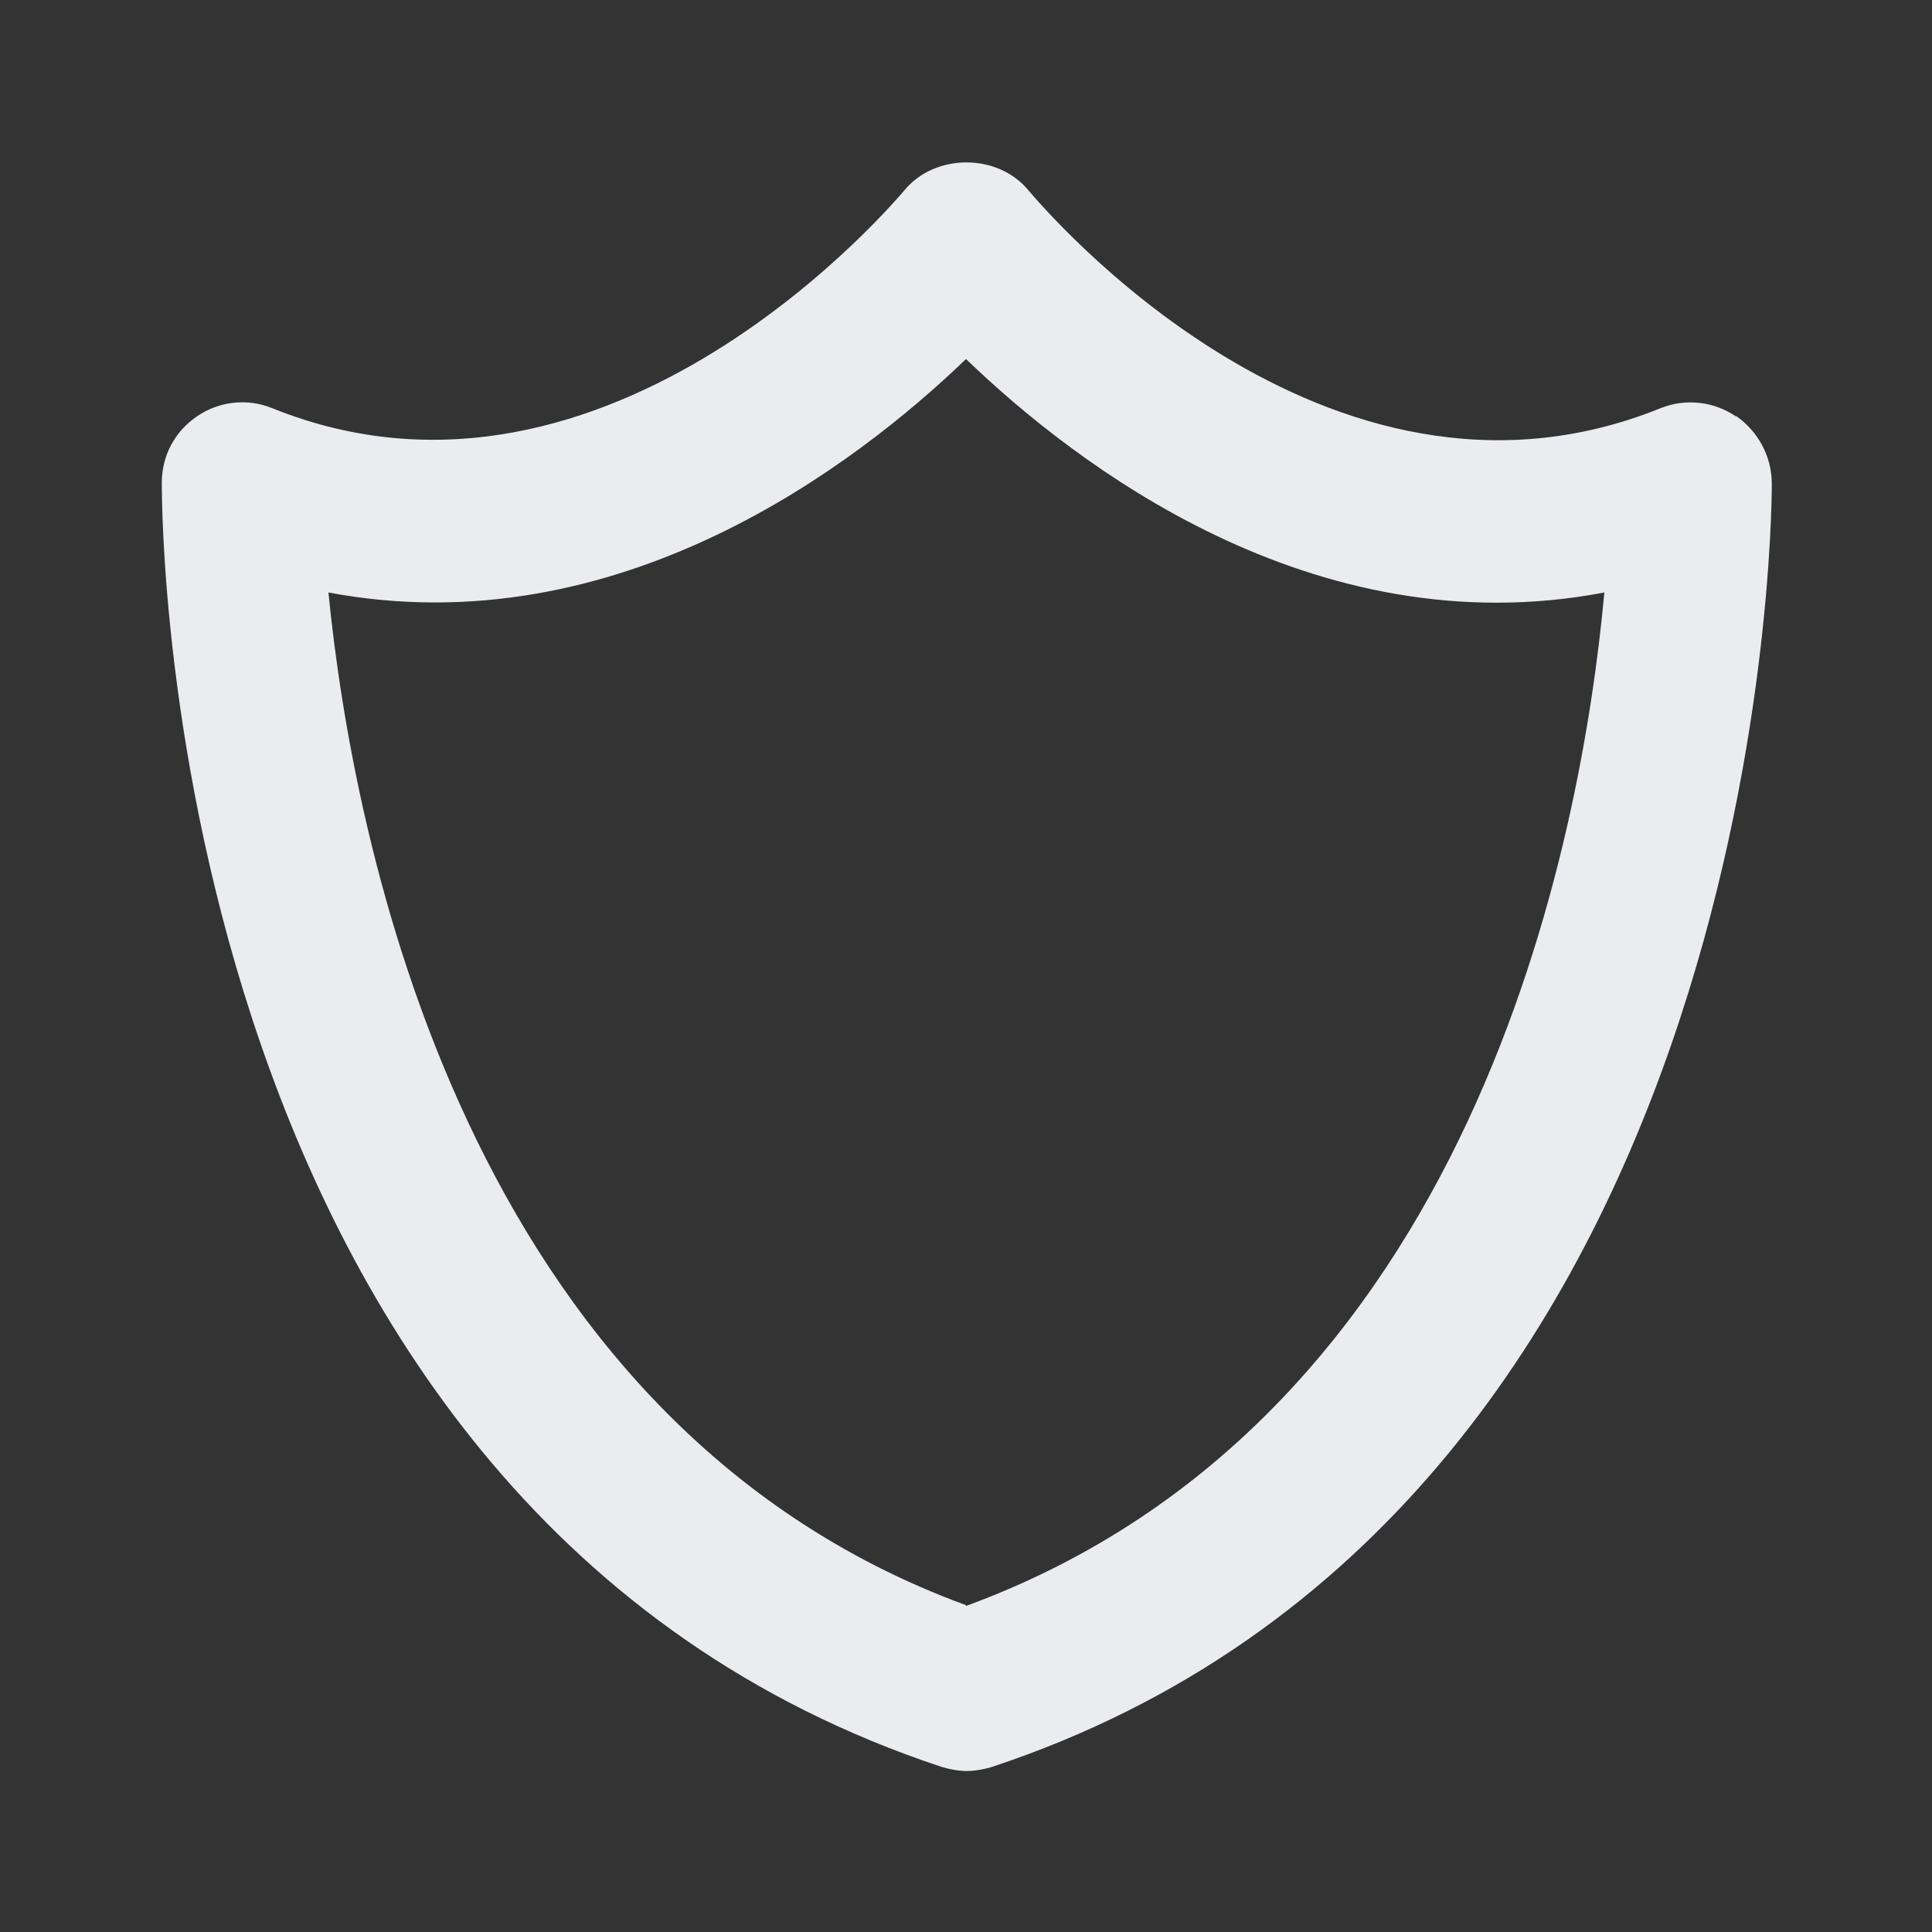
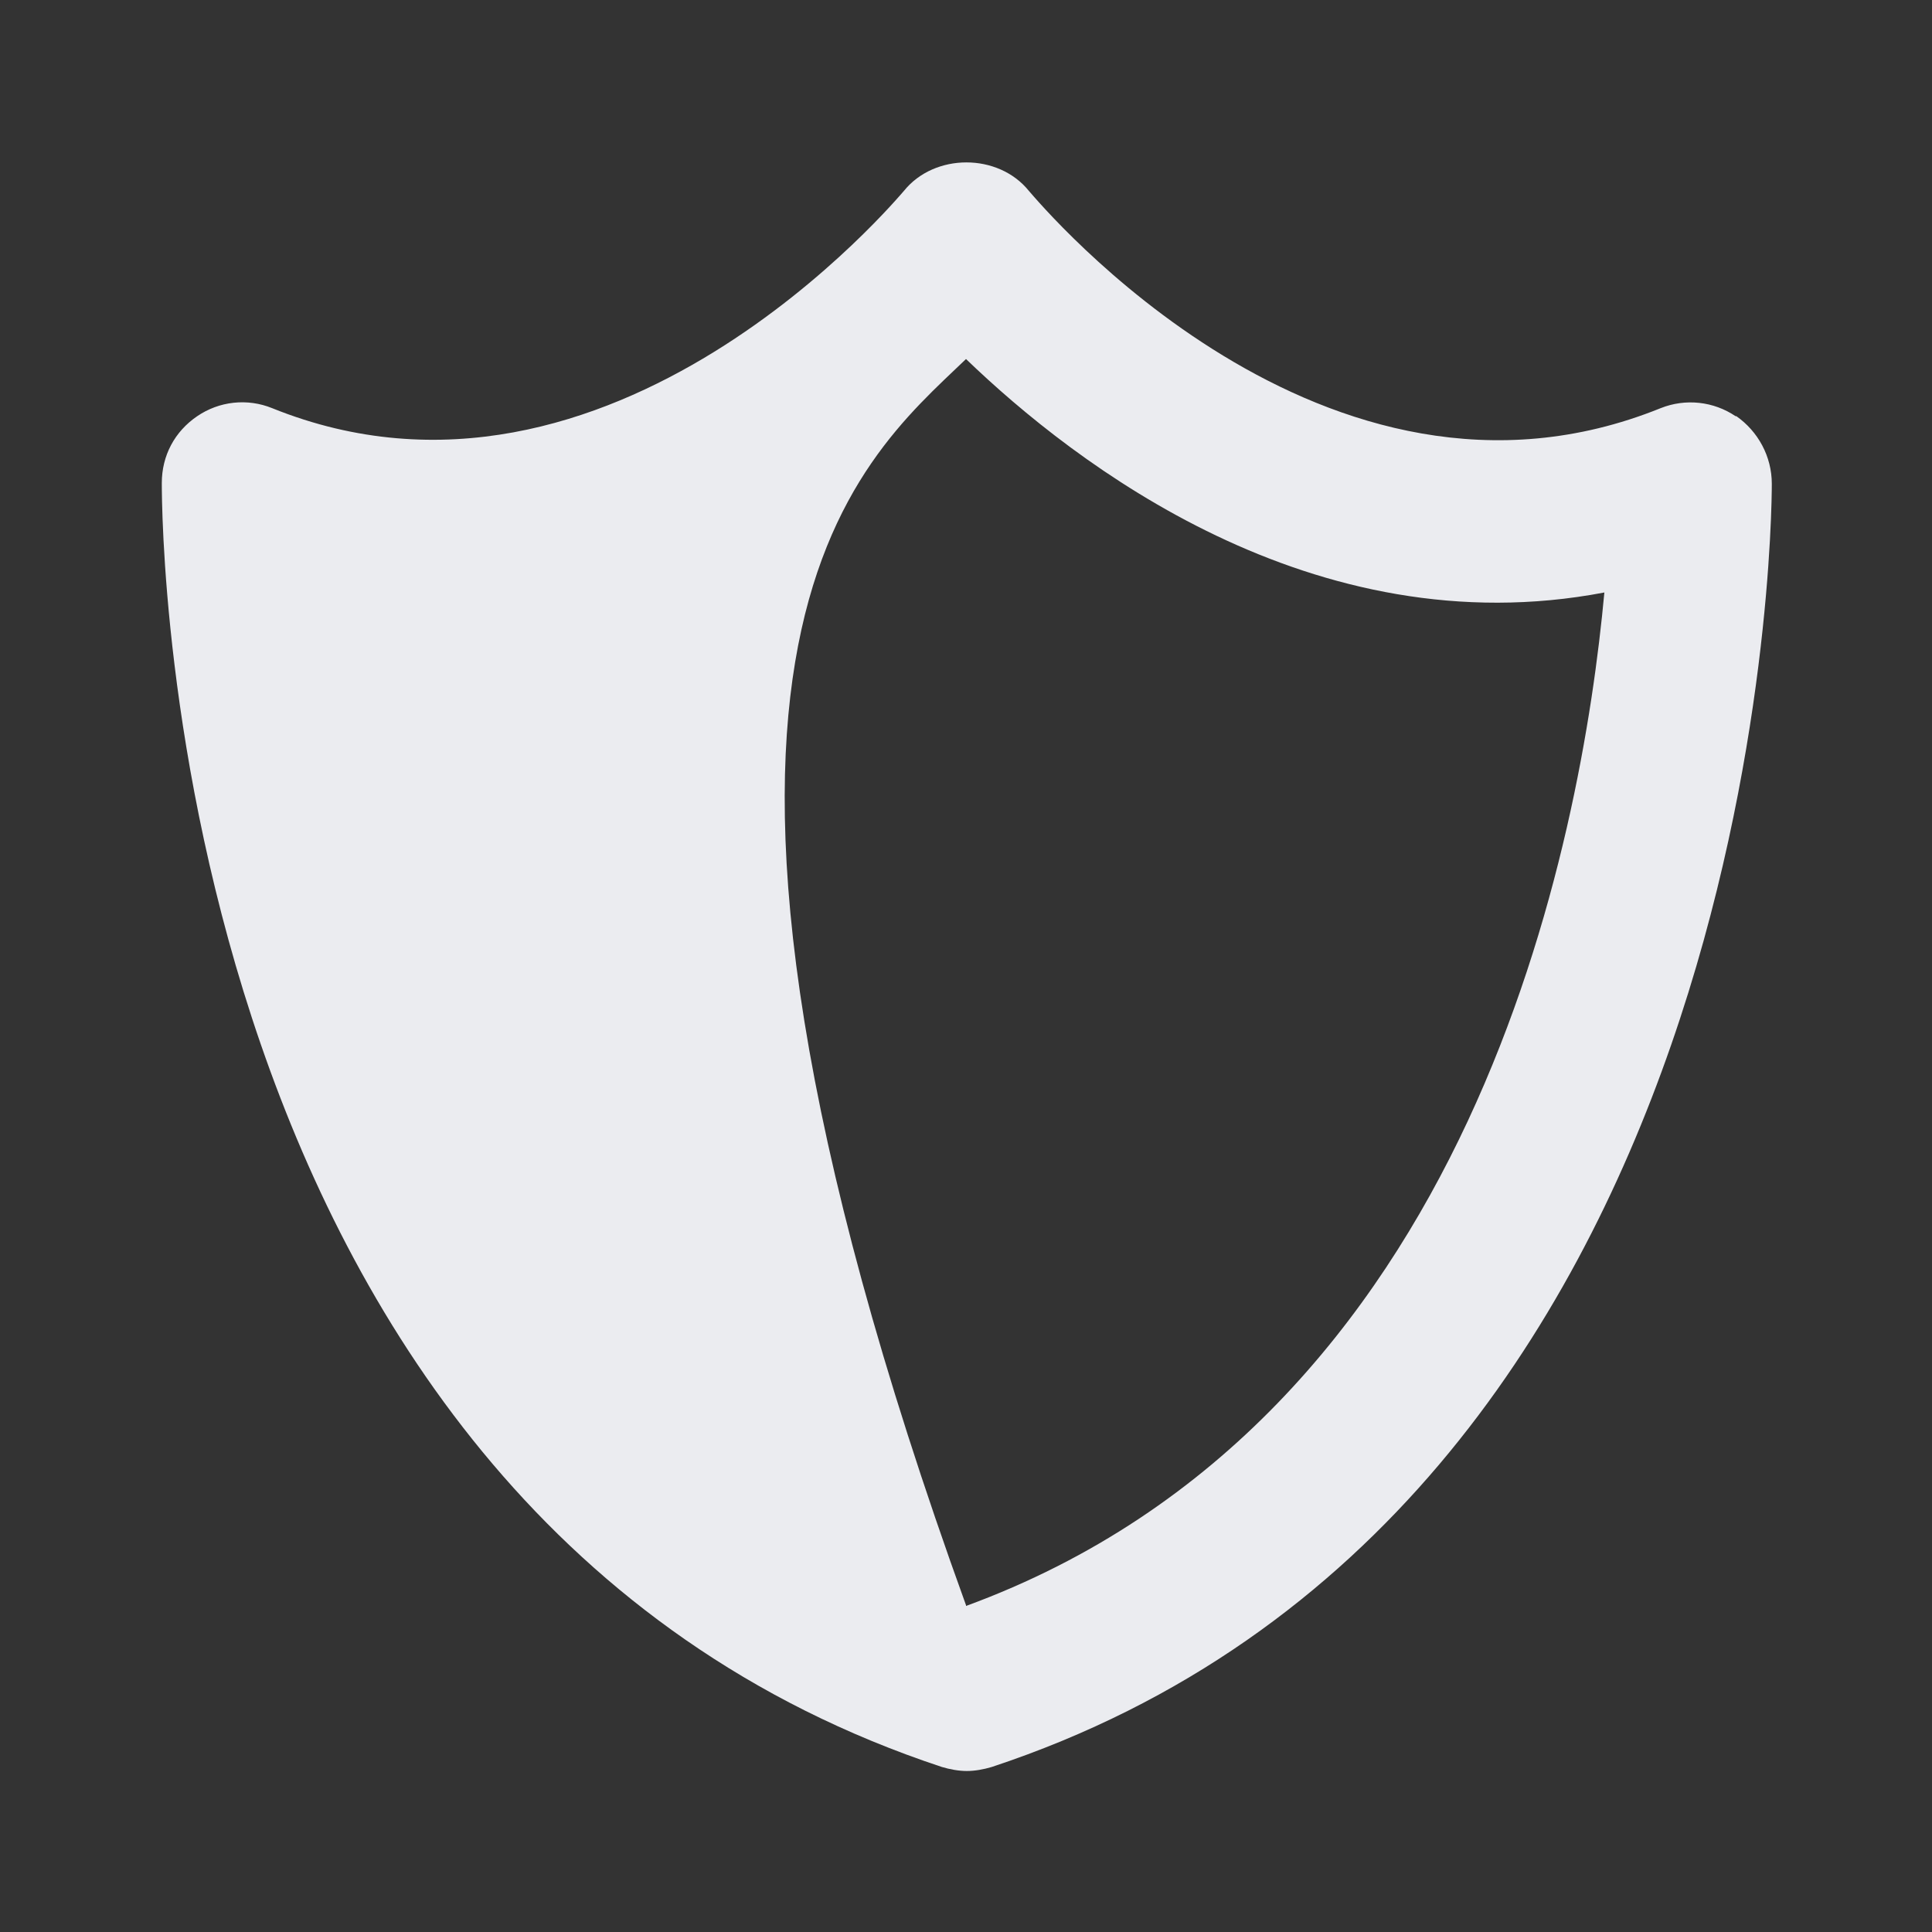
<svg xmlns="http://www.w3.org/2000/svg" width="84" height="84" viewBox="0 0 84 84" fill="none">
  <rect x="0" y="0" width="84" height="84" fill="#333333" stroke="none" />
-   <path d="M75.46 18.095C74.987 17.776 74.443 17.577 73.876 17.516C73.309 17.455 72.735 17.534 72.205 17.745C57.575 23.66 45.255 8.89 44.73 8.295C43.4 6.65 40.635 6.65 39.305 8.295C39.165 8.435 26.565 23.695 11.83 17.745C11.301 17.53 10.727 17.45 10.159 17.511C9.591 17.572 9.047 17.773 8.575 18.095C7.595 18.76 7.035 19.81 7.035 21C7.035 22.82 7.21 65.66 40.95 76.825C41.3 76.93 41.685 77 42.035 77C42.385 77 42.77 76.93 43.12 76.825C76.65 65.73 77.035 22.855 77.035 21.035C77.035 19.845 76.44 18.76 75.495 18.095H75.46ZM42 69.79C20.125 61.775 15.33 36.365 14.28 25.76C26.915 28.14 37.275 20.16 42 15.61C46.725 20.16 57.085 28.175 69.755 25.76C68.775 36.4 64.155 61.705 42 69.825V69.79Z" fill="#EBECF0" />
+   <path d="M75.46 18.095C74.987 17.776 74.443 17.577 73.876 17.516C73.309 17.455 72.735 17.534 72.205 17.745C57.575 23.66 45.255 8.89 44.73 8.295C43.4 6.65 40.635 6.65 39.305 8.295C39.165 8.435 26.565 23.695 11.83 17.745C11.301 17.53 10.727 17.45 10.159 17.511C9.591 17.572 9.047 17.773 8.575 18.095C7.595 18.76 7.035 19.81 7.035 21C7.035 22.82 7.21 65.66 40.95 76.825C41.3 76.93 41.685 77 42.035 77C42.385 77 42.77 76.93 43.12 76.825C76.65 65.73 77.035 22.855 77.035 21.035C77.035 19.845 76.44 18.76 75.495 18.095H75.46ZM42 69.79C26.915 28.14 37.275 20.16 42 15.61C46.725 20.16 57.085 28.175 69.755 25.76C68.775 36.4 64.155 61.705 42 69.825V69.79Z" fill="#EBECF0" />
</svg>